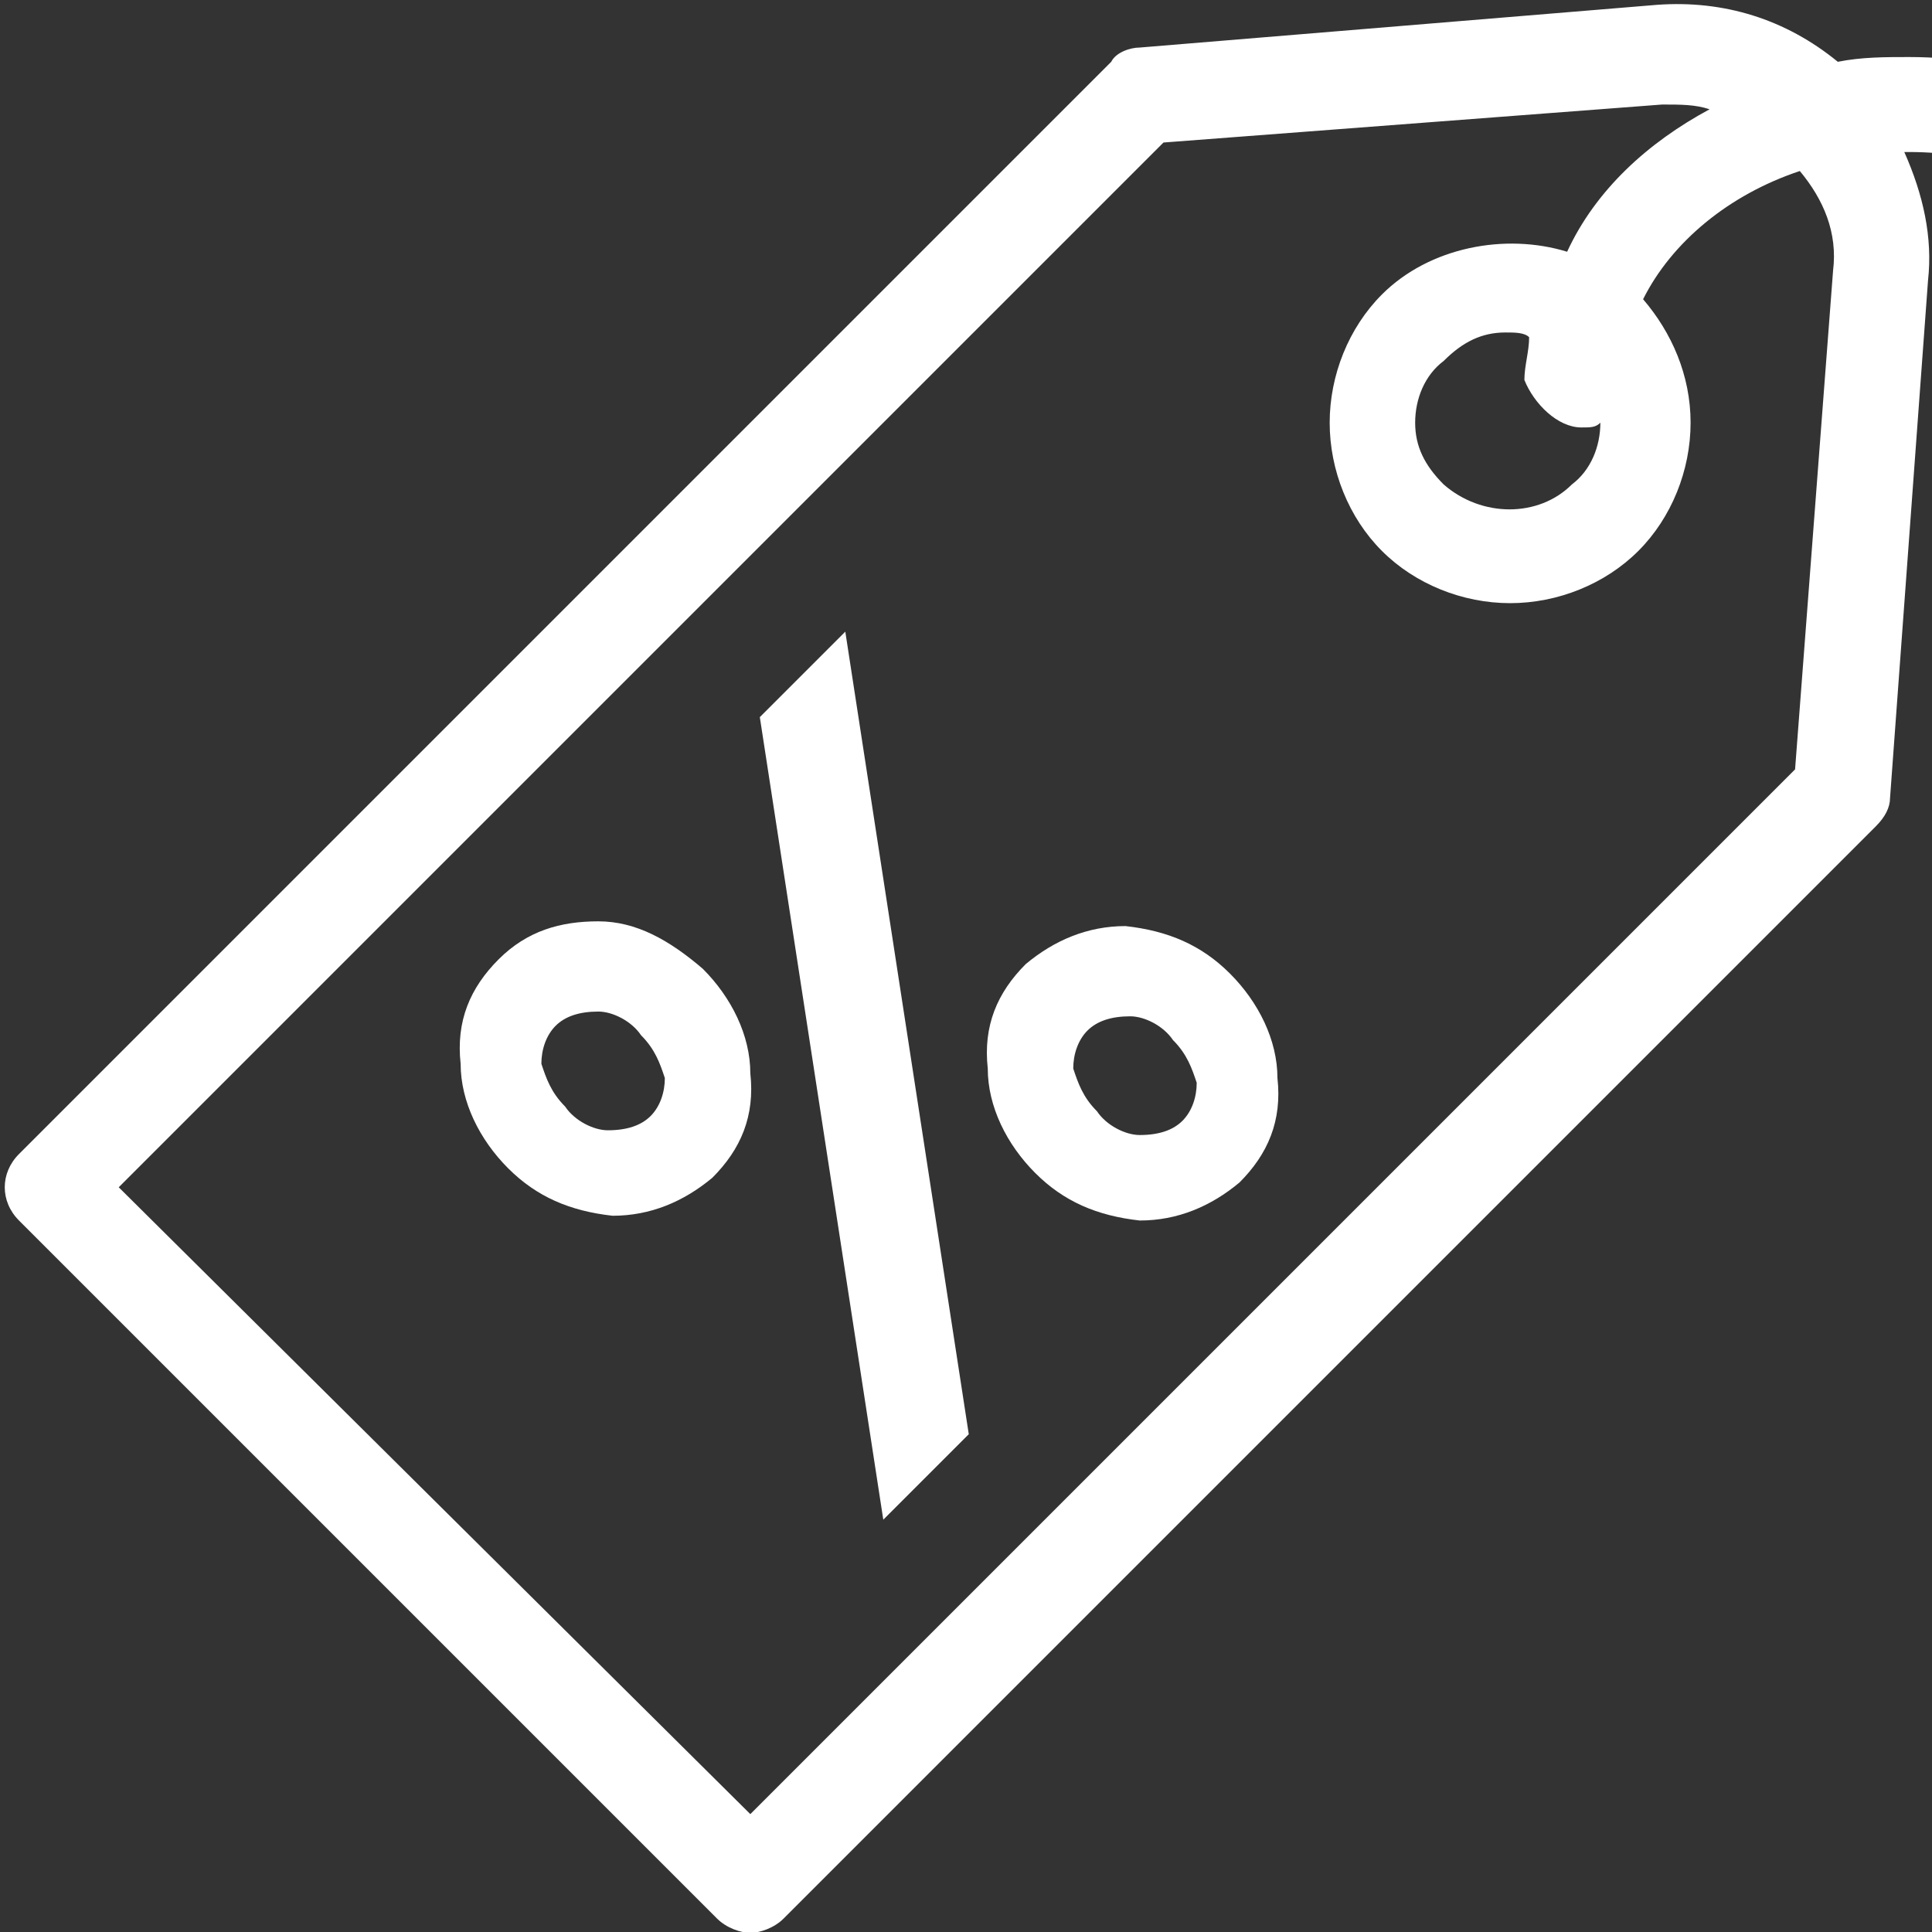
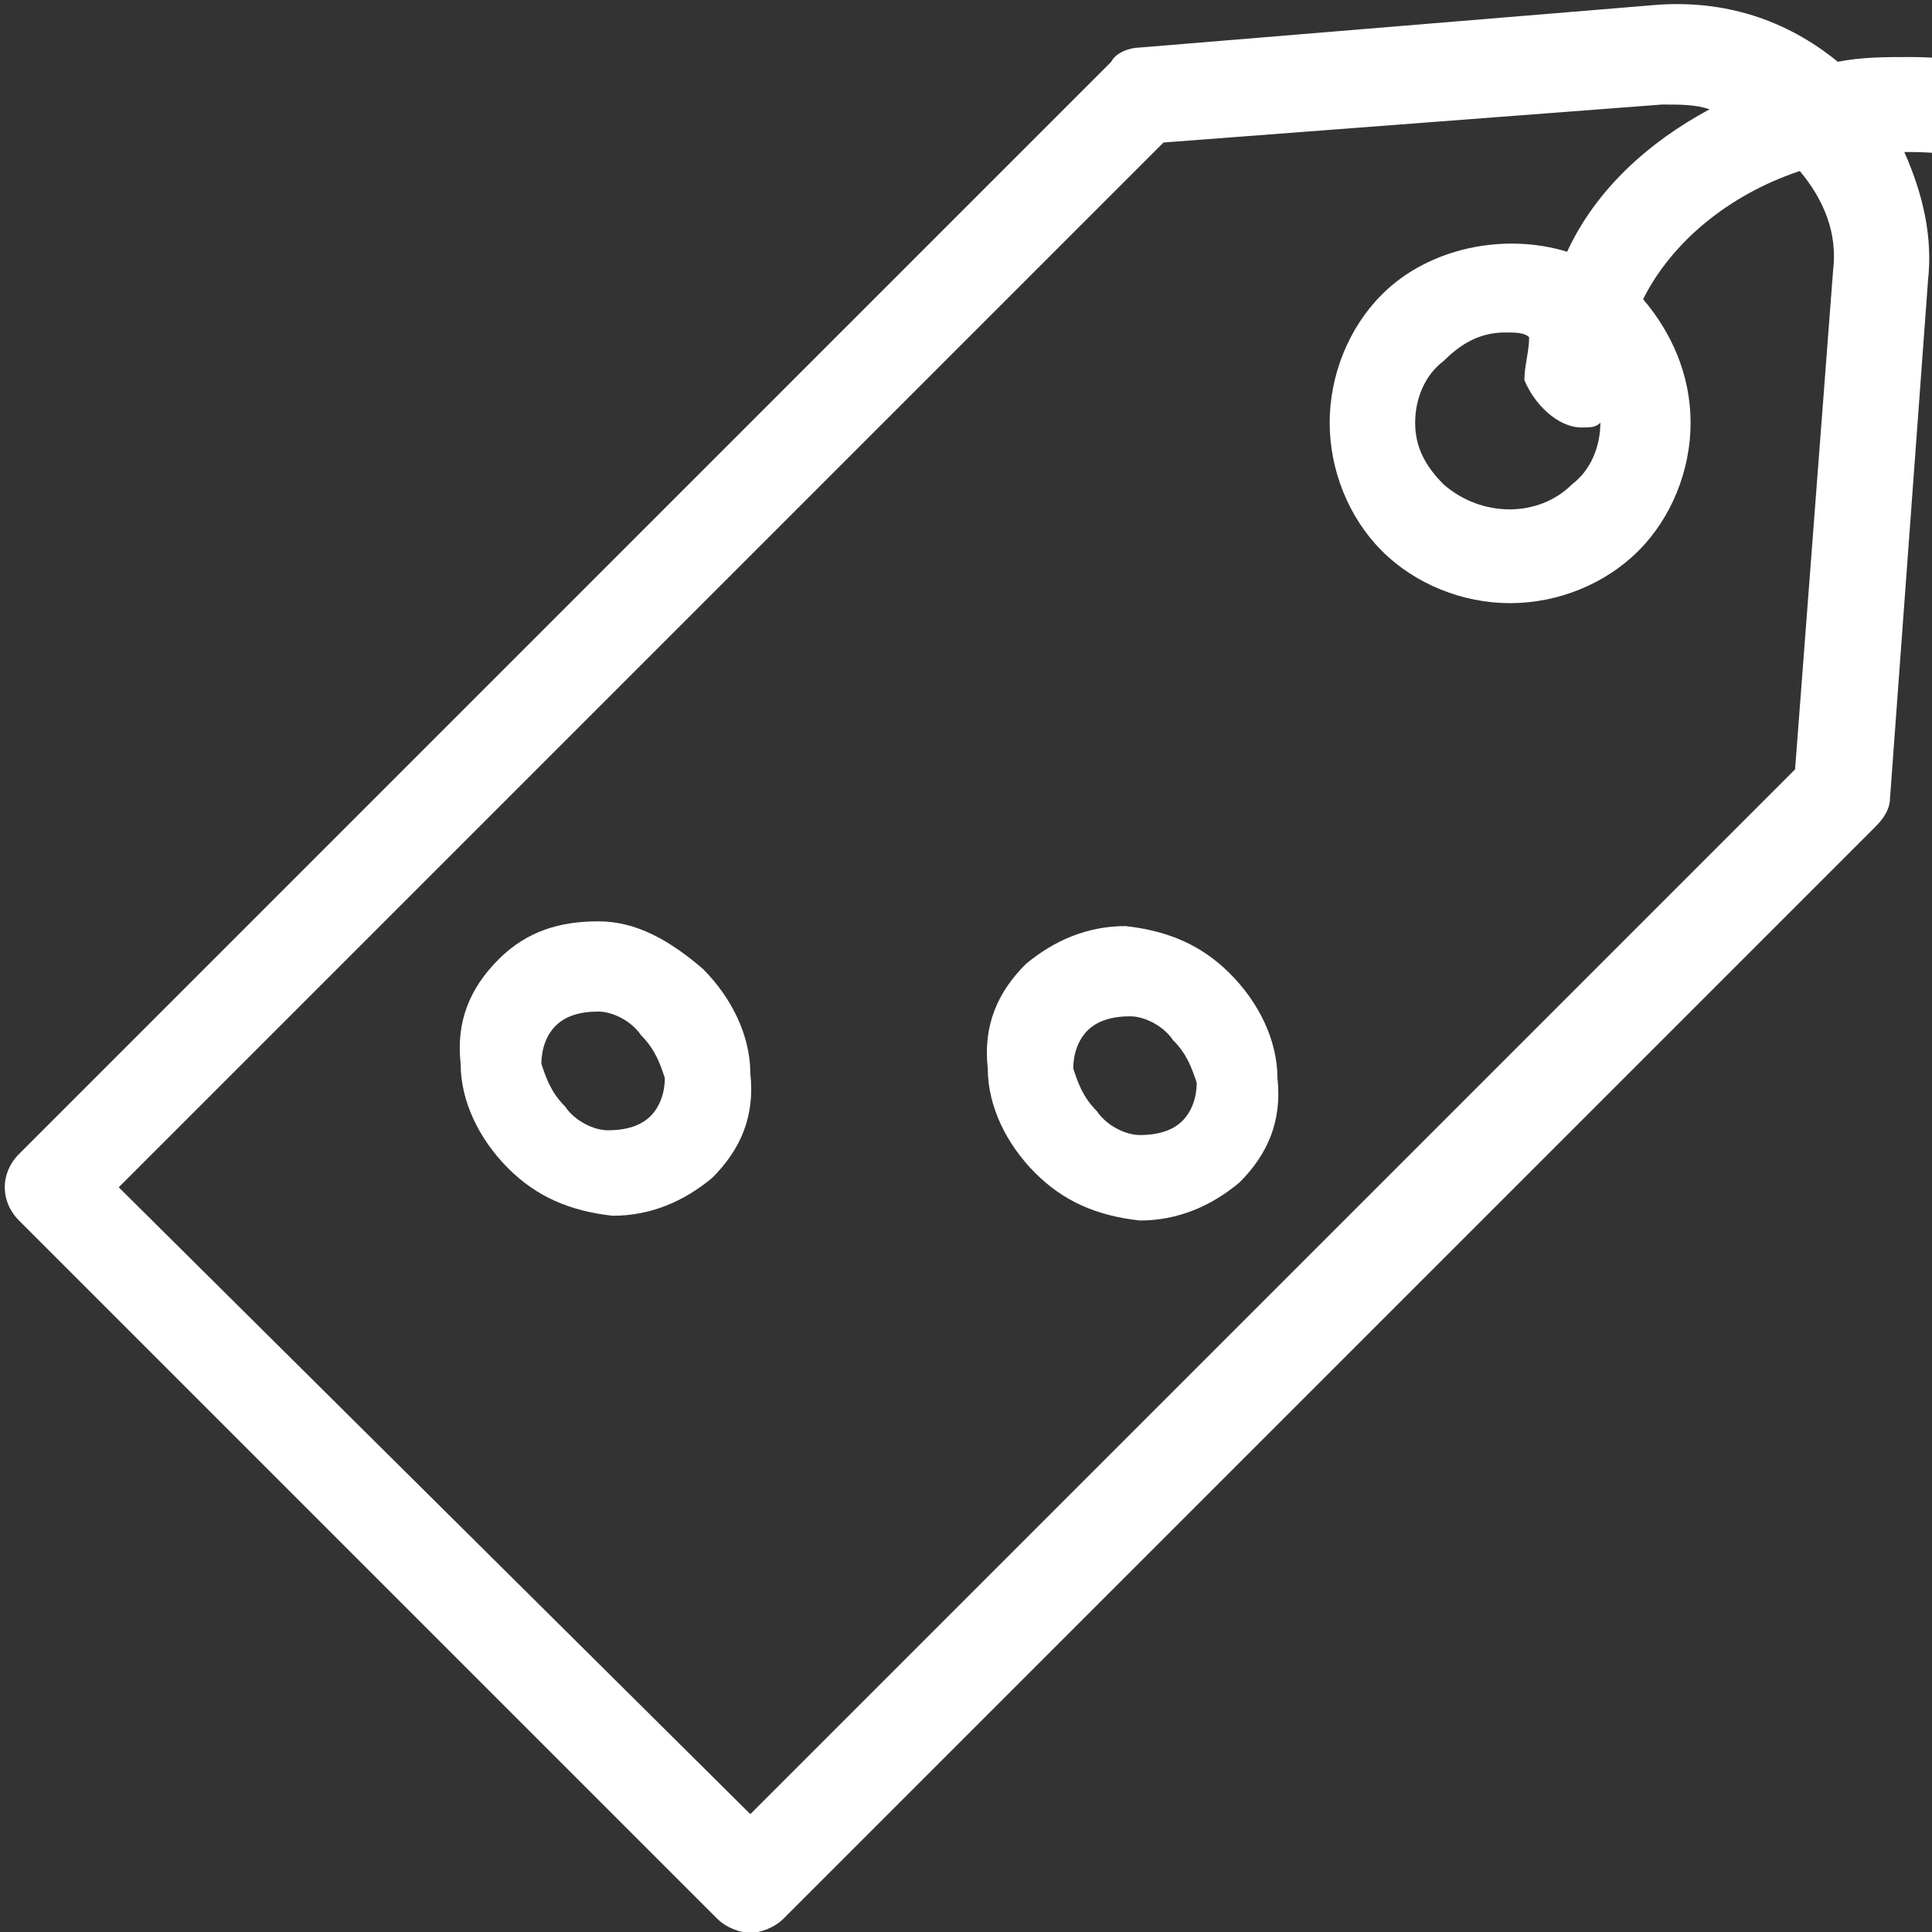
<svg xmlns="http://www.w3.org/2000/svg" version="1.1" height="50" width="50">
  <rect width="100%" height="100%" fill="#333333" stroke="none" />
  <g id="SvgjsG1020" rel="mainfill" name="symbol" fill="#ffffff" transform="translate(0.123,-4.423) scale(1.229)">
    <g>
      <path d="M40.1,4.8c-0.5,0-1,0-1.5,0.1c-1.1-0.9-2.4-1.3-3.8-1.2L23.9,4.6c-0.2,0-0.5,0.1-0.6,0.3l-23,23c-0.4,0.4-0.4,1,0,1.4   L15,44c0.2,0.2,0.5,0.3,0.7,0.3s0.5-0.1,0.7-0.3l23-23c0.2-0.2,0.3-0.4,0.3-0.6l0.8-10.9c0.1-0.9-0.1-1.8-0.5-2.7c0,0,0.1,0,0.1,0   c3.2,0,5.9,2.1,5.9,4.8c0,0.6,0.4,1,1,1s1-0.4,1-1C48,7.9,44.5,4.8,40.1,4.8z M38.5,9.3l-0.8,10.5l-22,22L2.4,28.6l22-22l10.5-0.8   c0.4,0,0.7,0,1,0.1c-1.3,0.7-2.4,1.7-3,3c-1.3-0.4-2.9-0.1-3.9,0.9c-0.7,0.7-1.1,1.7-1.1,2.7s0.4,2,1.1,2.7   c0.7,0.7,1.7,1.1,2.7,1.1c1,0,2-0.4,2.7-1.1c0.7-0.7,1.1-1.7,1.1-2.7c0-1-0.4-1.9-1-2.6c0.6-1.2,1.8-2.2,3.3-2.7   C38.3,7.8,38.6,8.5,38.5,9.3z M33.2,12.6c0.2,0,0.3,0,0.4-0.1c0,0.5-0.2,1-0.6,1.3c-0.7,0.7-1.9,0.7-2.7,0   c-0.4-0.4-0.6-0.8-0.6-1.3c0-0.5,0.2-1,0.6-1.3c0.4-0.4,0.8-0.6,1.3-0.6c0.2,0,0.4,0,0.5,0.1c0,0.3-0.1,0.6-0.1,0.9   C32.2,12.1,32.7,12.6,33.2,12.6z" />
      <path d="M12.5,23c-0.8,0-1.5,0.2-2.1,0.8c-0.6,0.6-0.9,1.3-0.8,2.2c0,0.8,0.4,1.6,1,2.2c0.6,0.6,1.3,0.9,2.2,1   c0.8,0,1.5-0.3,2.1-0.8c0.6-0.6,0.9-1.3,0.8-2.2c0-0.8-0.4-1.6-1-2.2C14,23.4,13.3,23,12.5,23z M13.6,27.1   c-0.2,0.2-0.5,0.3-0.9,0.3c-0.3,0-0.7-0.2-0.9-0.5c-0.3-0.3-0.4-0.6-0.5-0.9c0-0.3,0.1-0.6,0.3-0.8c0.2-0.2,0.5-0.3,0.9-0.3   c0.3,0,0.7,0.2,0.9,0.5c0.3,0.3,0.4,0.6,0.5,0.9C13.9,26.6,13.8,26.9,13.6,27.1z" />
-       <polygon points="15.9,18.7 18.5,35.6 20.3,33.8 17.7,16.9  " />
      <path d="M23.6,23.1c-0.8,0-1.5,0.3-2.1,0.8c-0.6,0.6-0.9,1.3-0.8,2.2c0,0.8,0.4,1.6,1,2.2c0.6,0.6,1.3,0.9,2.2,1   c0.8,0,1.5-0.3,2.1-0.8c0.6-0.6,0.9-1.3,0.8-2.2c0-0.8-0.4-1.6-1-2.2C25.2,23.5,24.5,23.2,23.6,23.1z M24.8,27.2   c-0.2,0.2-0.5,0.3-0.9,0.3c-0.3,0-0.7-0.2-0.9-0.5c-0.3-0.3-0.4-0.6-0.5-0.9c0-0.3,0.1-0.6,0.3-0.8c0.2-0.2,0.5-0.3,0.9-0.3   c0.3,0,0.7,0.2,0.9,0.5c0.3,0.3,0.4,0.6,0.5,0.9C25.1,26.7,25,27,24.8,27.2z" />
    </g>
  </g>
</svg>